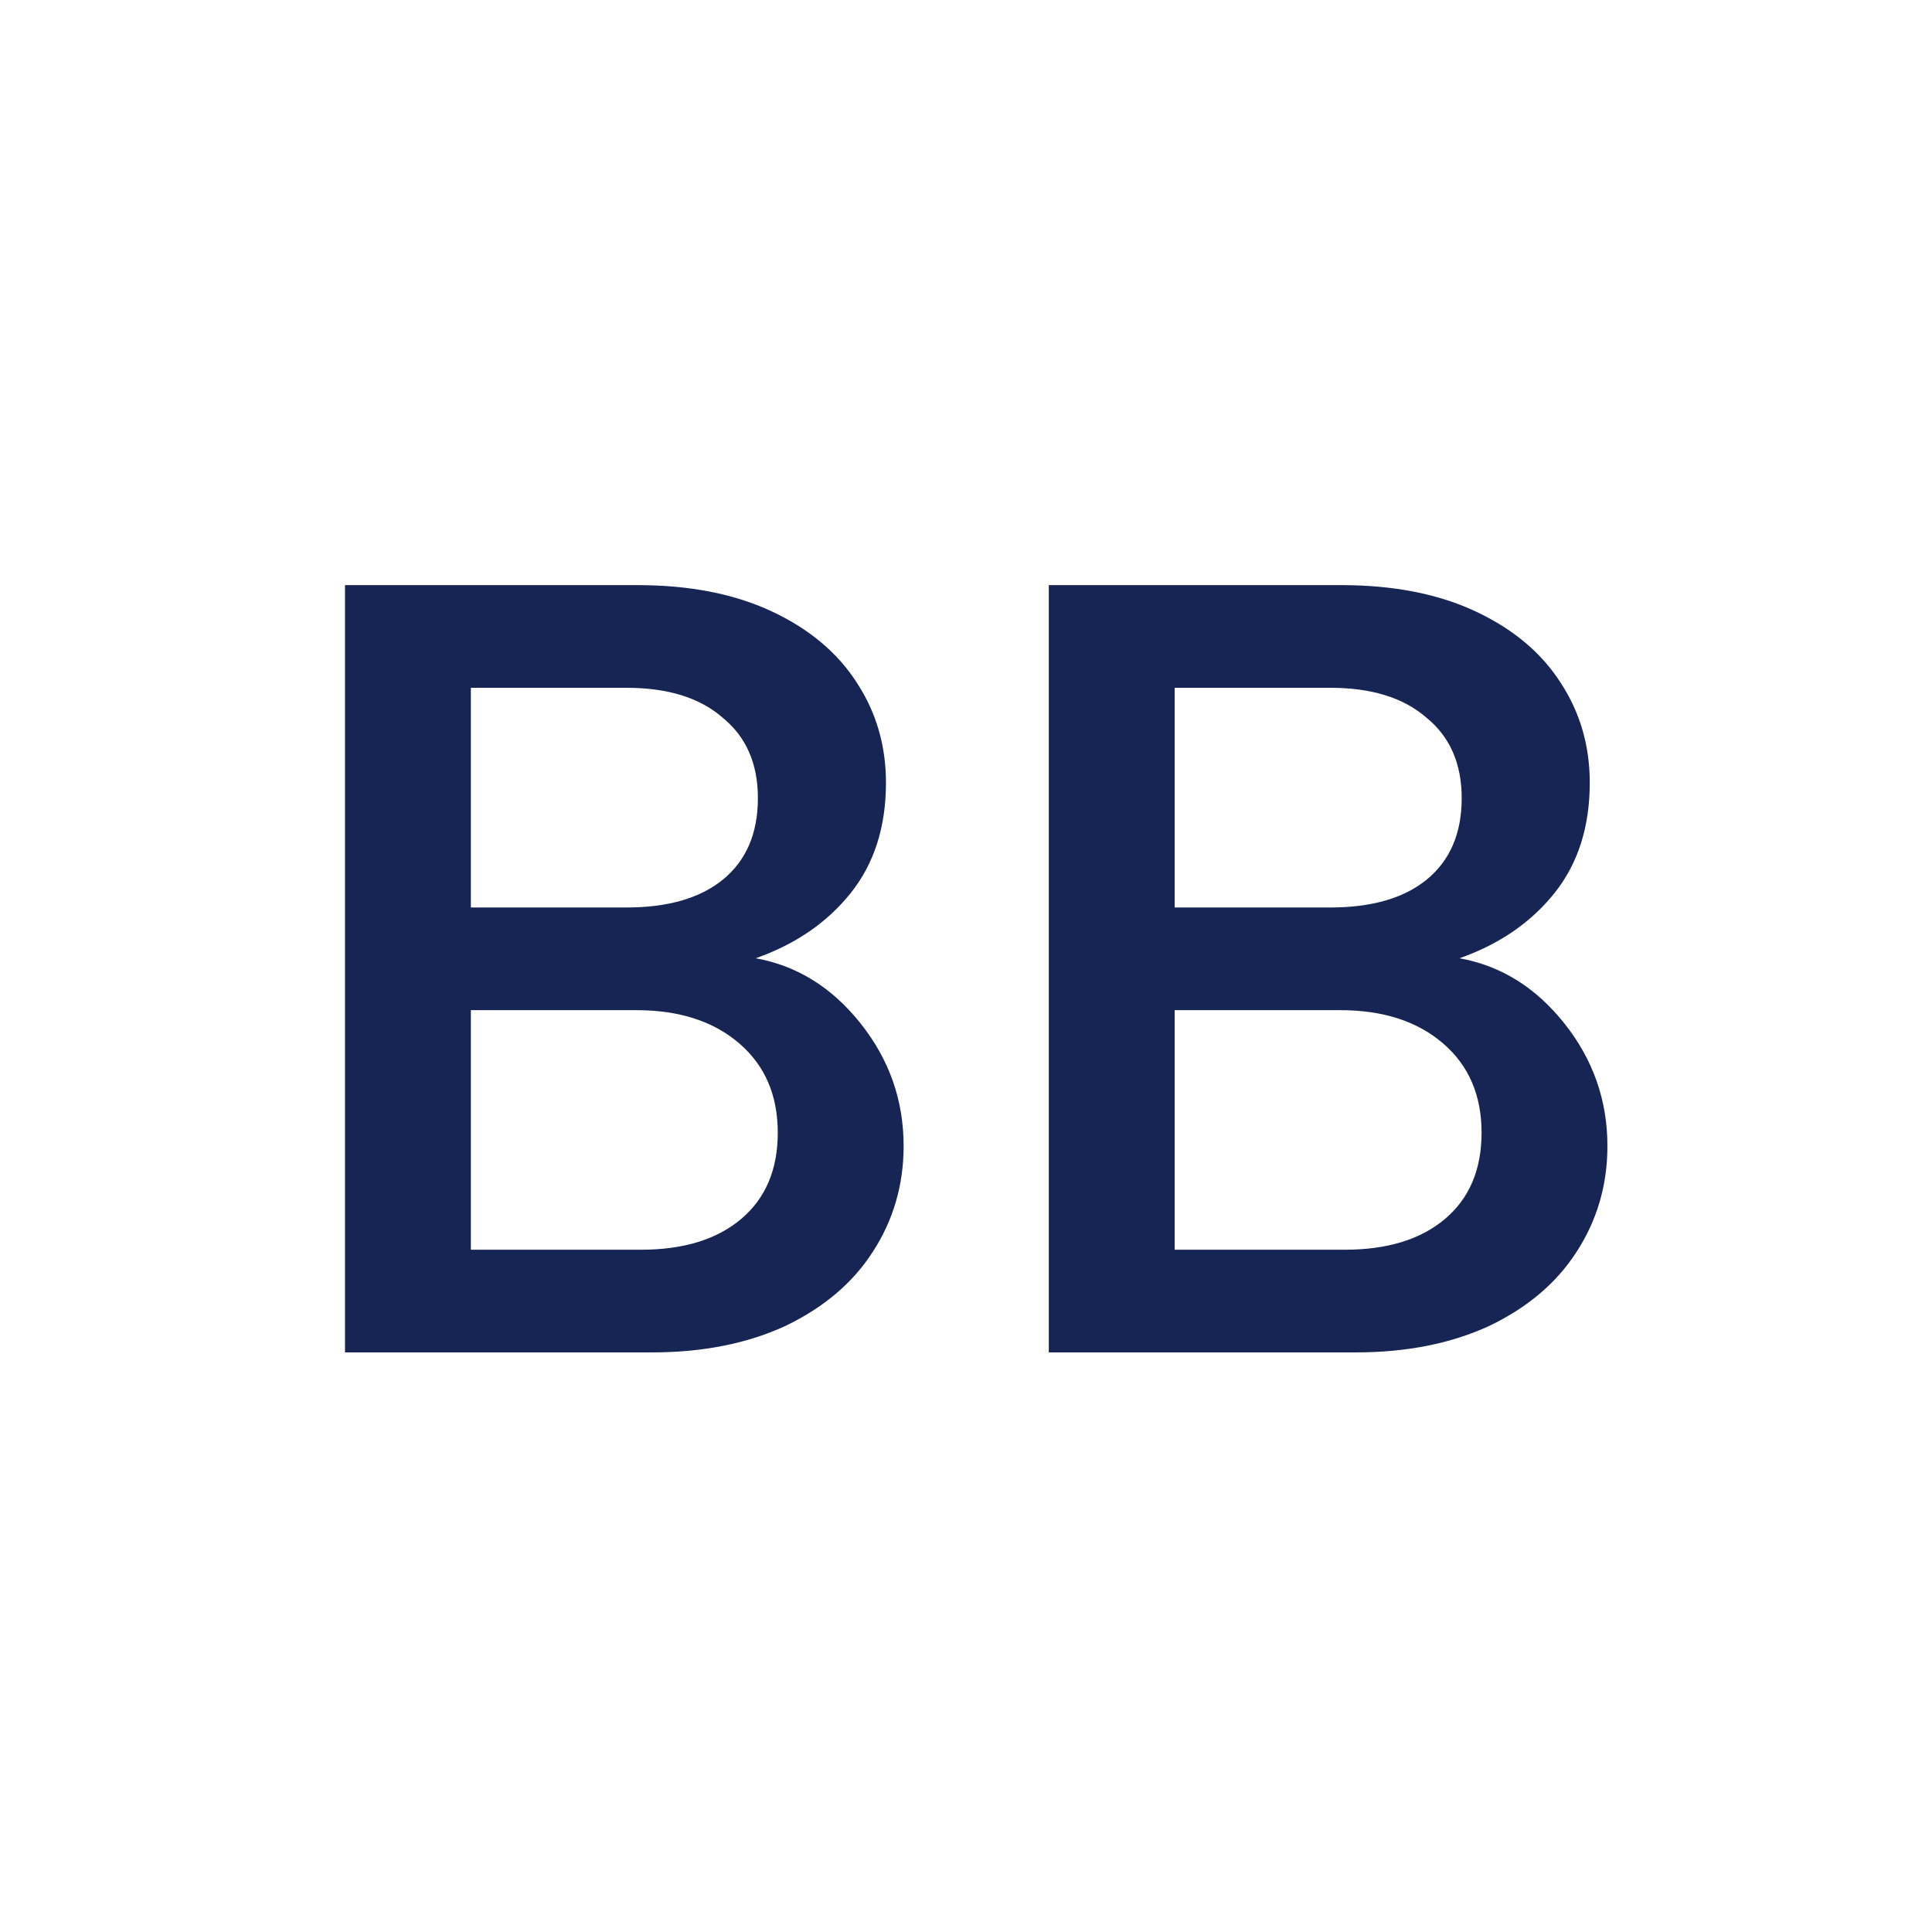
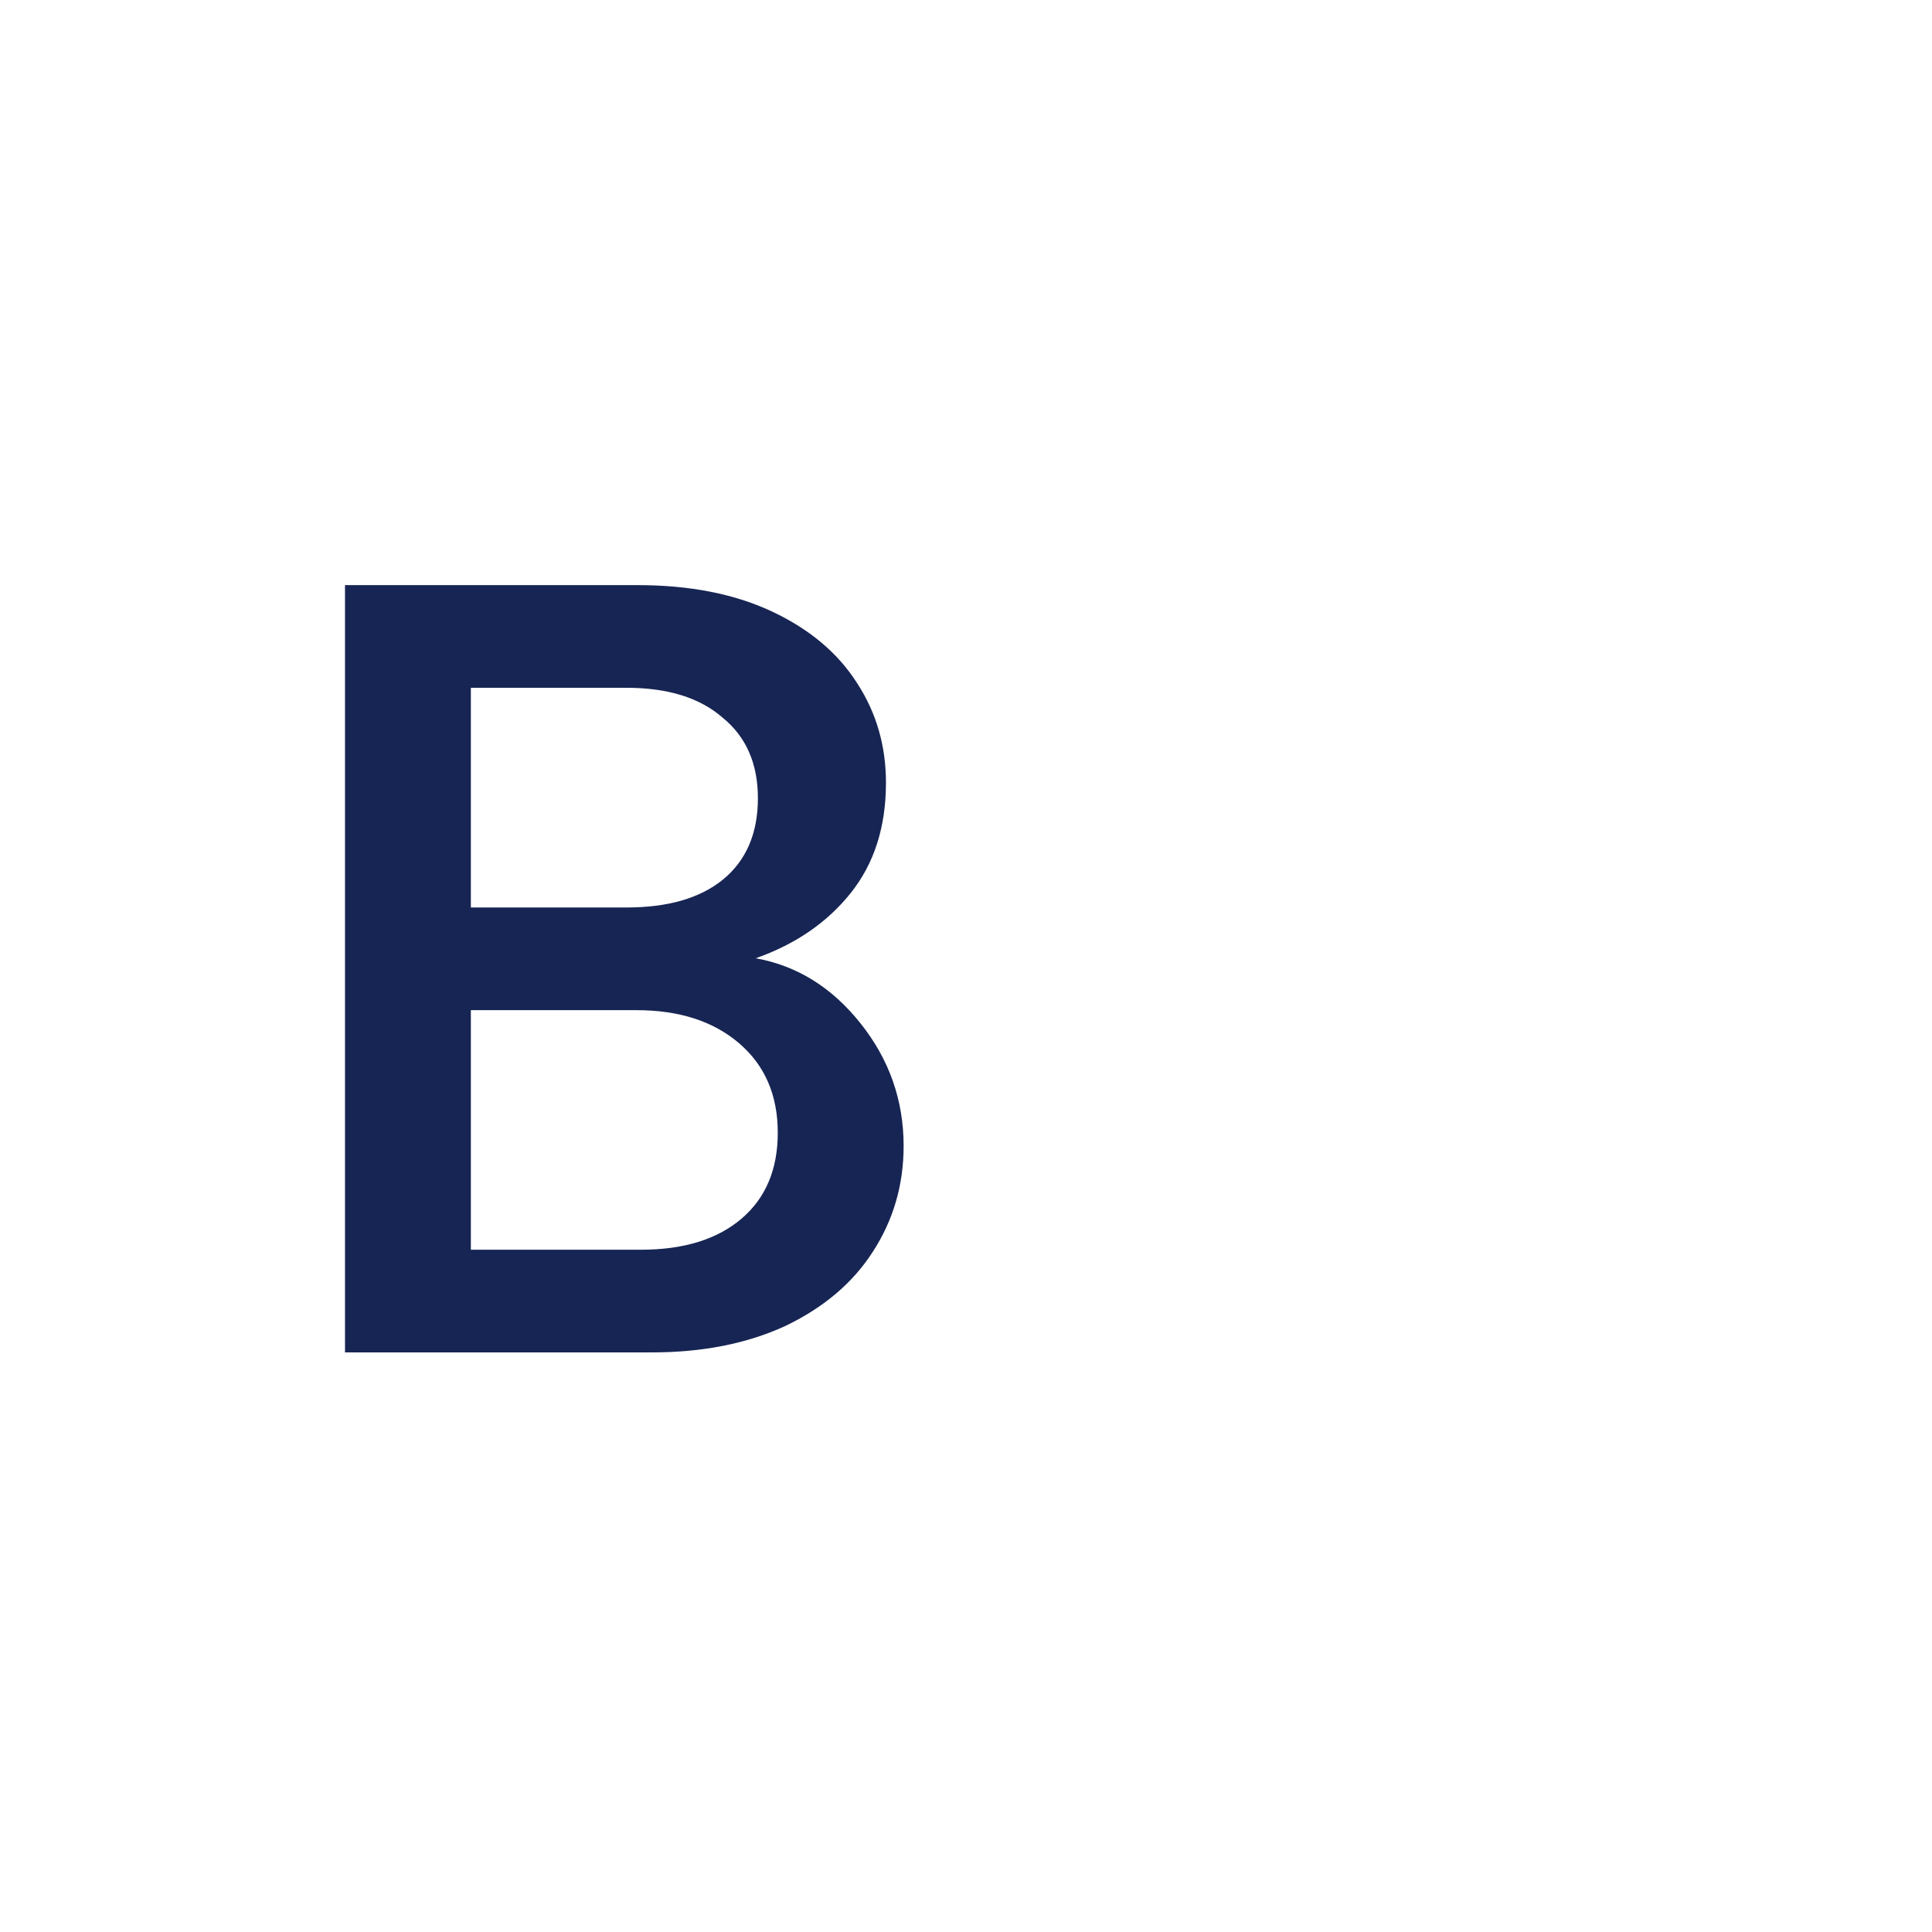
<svg xmlns="http://www.w3.org/2000/svg" width="140" height="140" viewBox="0 0 140 140" fill="none">
  <rect width="140" height="140" fill="white" />
  <path d="M54.76 69.44C57.747 69.973 60.28 71.547 62.36 74.16C64.44 76.773 65.48 79.733 65.48 83.04C65.48 85.867 64.733 88.427 63.24 90.72C61.8 92.96 59.693 94.747 56.92 96.08C54.147 97.36 50.92 98 47.24 98H25V42.4H46.2C49.987 42.4 53.24 43.04 55.96 44.32C58.68 45.6 60.733 47.333 62.12 49.52C63.507 51.653 64.2 54.053 64.2 56.72C64.2 59.92 63.347 62.587 61.64 64.72C59.933 66.853 57.64 68.427 54.76 69.44ZM34.12 65.76H45.4C48.387 65.76 50.707 65.093 52.36 63.76C54.067 62.373 54.92 60.4 54.92 57.84C54.92 55.333 54.067 53.387 52.36 52C50.707 50.56 48.387 49.84 45.4 49.84H34.12V65.76ZM46.44 90.56C49.533 90.56 51.96 89.813 53.72 88.32C55.48 86.827 56.36 84.747 56.36 82.08C56.36 79.36 55.427 77.2 53.56 75.6C51.693 74 49.213 73.2 46.12 73.2H34.12V90.56H46.44Z" fill="#172554" />
-   <path d="M105.76 69.44C108.747 69.973 111.28 71.547 113.36 74.16C115.44 76.773 116.48 79.733 116.48 83.04C116.48 85.867 115.733 88.427 114.24 90.72C112.8 92.96 110.693 94.747 107.92 96.08C105.147 97.36 101.92 98 98.24 98H76V42.4H97.2C100.987 42.4 104.24 43.04 106.96 44.32C109.68 45.6 111.733 47.333 113.12 49.52C114.507 51.653 115.2 54.053 115.2 56.72C115.2 59.92 114.347 62.587 112.64 64.72C110.933 66.853 108.64 68.427 105.76 69.44ZM85.12 65.76H96.4C99.387 65.76 101.707 65.093 103.36 63.76C105.067 62.373 105.92 60.4 105.92 57.84C105.92 55.333 105.067 53.387 103.36 52C101.707 50.56 99.387 49.84 96.4 49.84H85.12V65.76ZM97.44 90.56C100.533 90.56 102.96 89.813 104.72 88.32C106.48 86.827 107.36 84.747 107.36 82.08C107.36 79.36 106.427 77.2 104.56 75.6C102.693 74 100.213 73.2 97.12 73.2H85.12V90.56H97.44Z" fill="#172554" />
</svg>